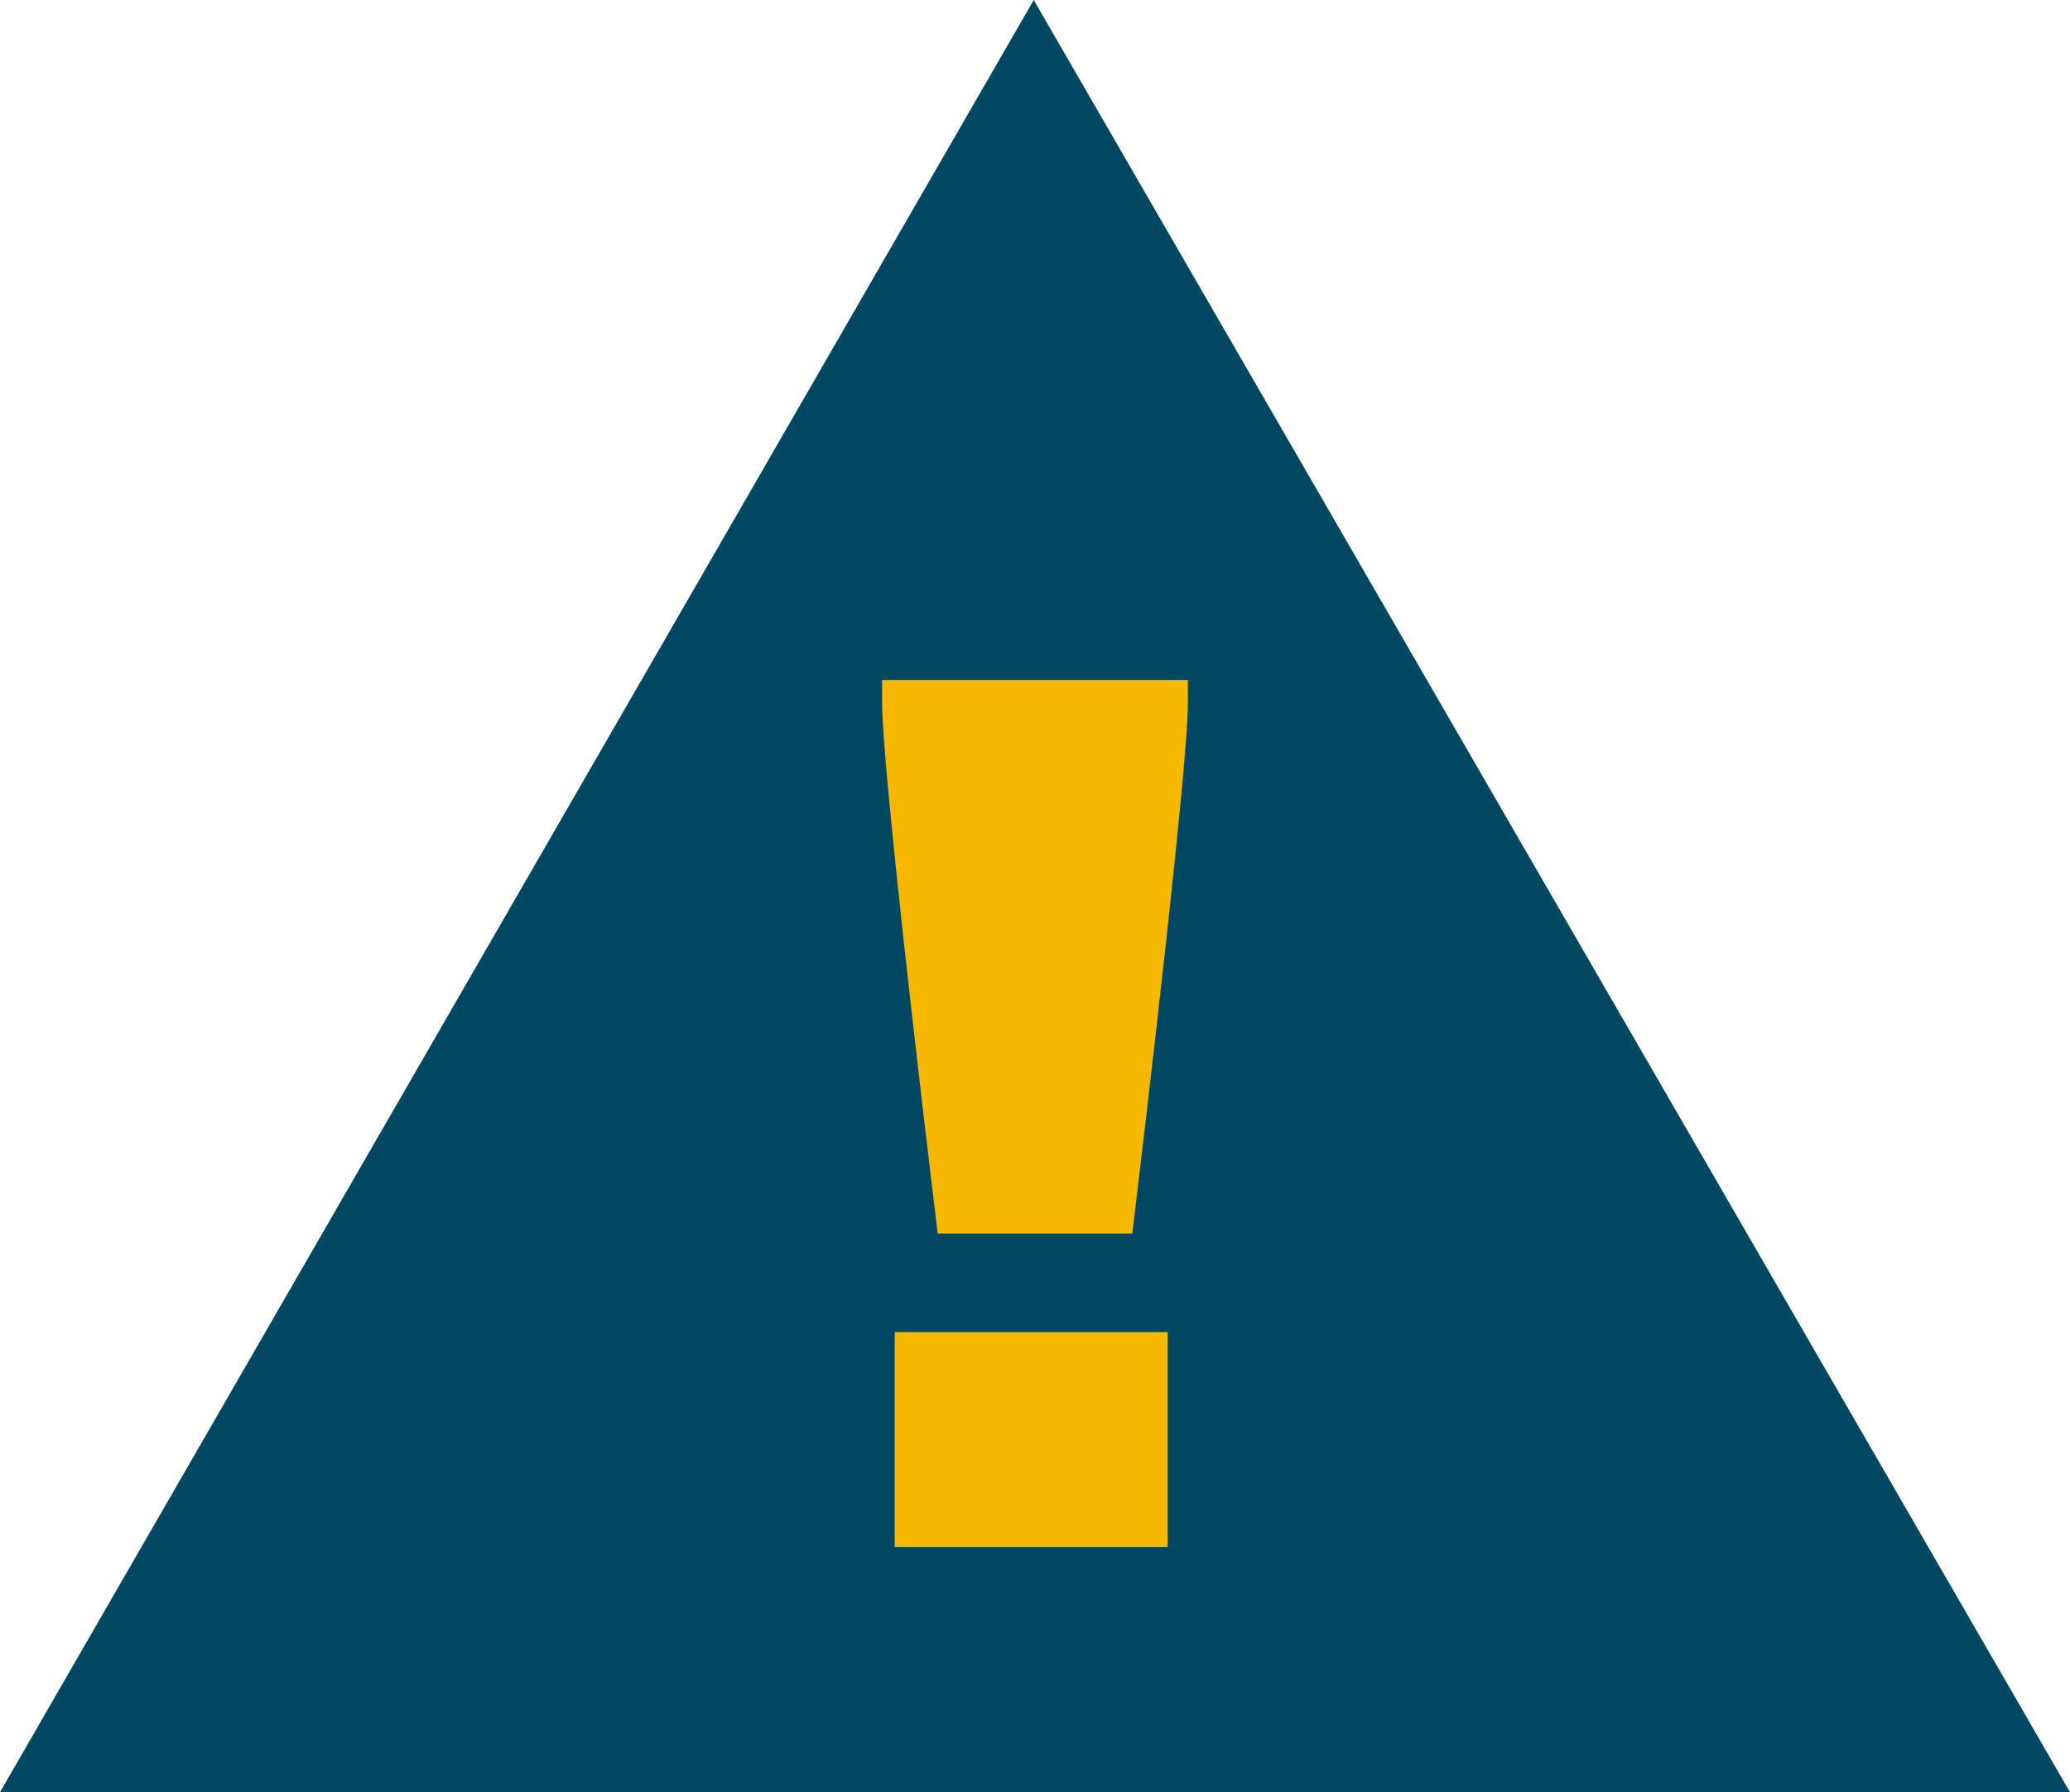
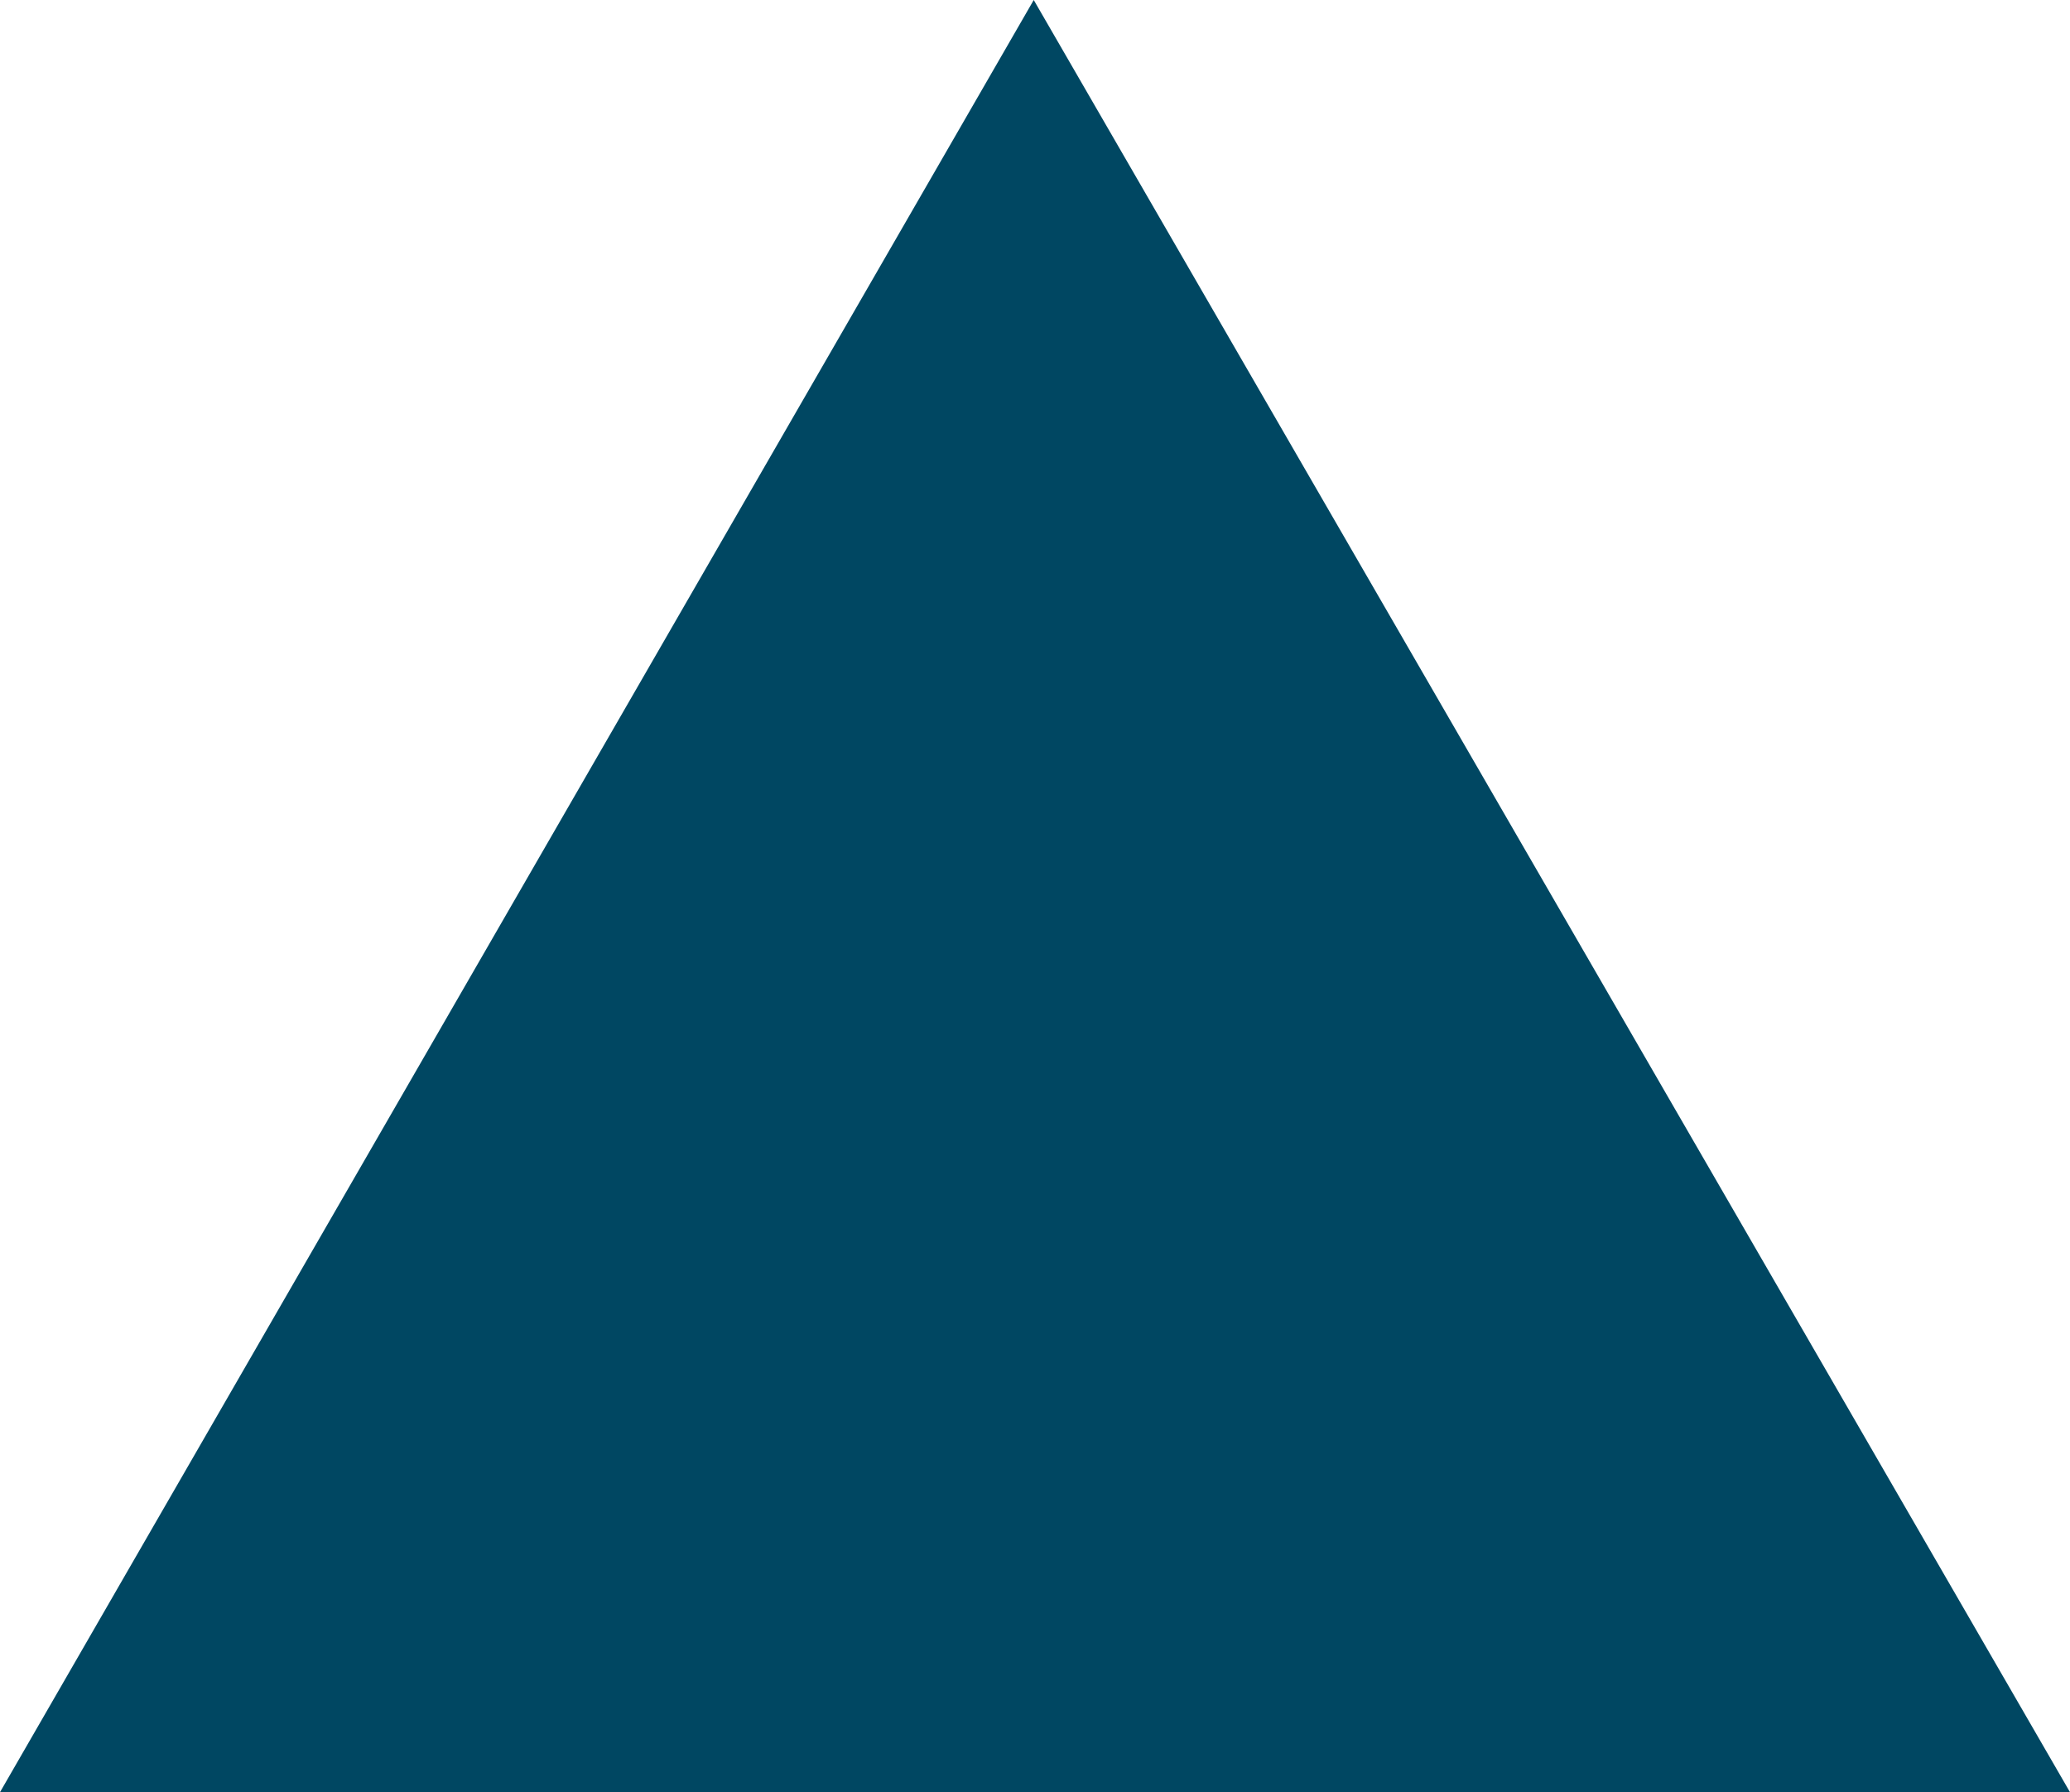
<svg xmlns="http://www.w3.org/2000/svg" version="1.1" id="Ebene_1" x="0px" y="0px" viewBox="0 0 81.9 70.9" style="enable-background:new 0 0 81.9 70.9;" xml:space="preserve">
  <style type="text/css">
	.st0{fill:#004762;}
	.st1{fill:#F6B800;}
</style>
  <title>spedifort Redesign Website - Kundenversion</title>
  <polygon class="st0" points="40.9,0 0,70.9 81.9,70.9 " />
  <g>
-     <path class="st1" d="M34.9,27.8v-0.9H47v0.9c0,1.6-0.7,8.5-2.2,21h-7.7C35.6,36.4,34.9,29.4,34.9,27.8z M35.4,61.2v-8.5h10.8v8.5   H35.4z" />
-   </g>
+     </g>
</svg>